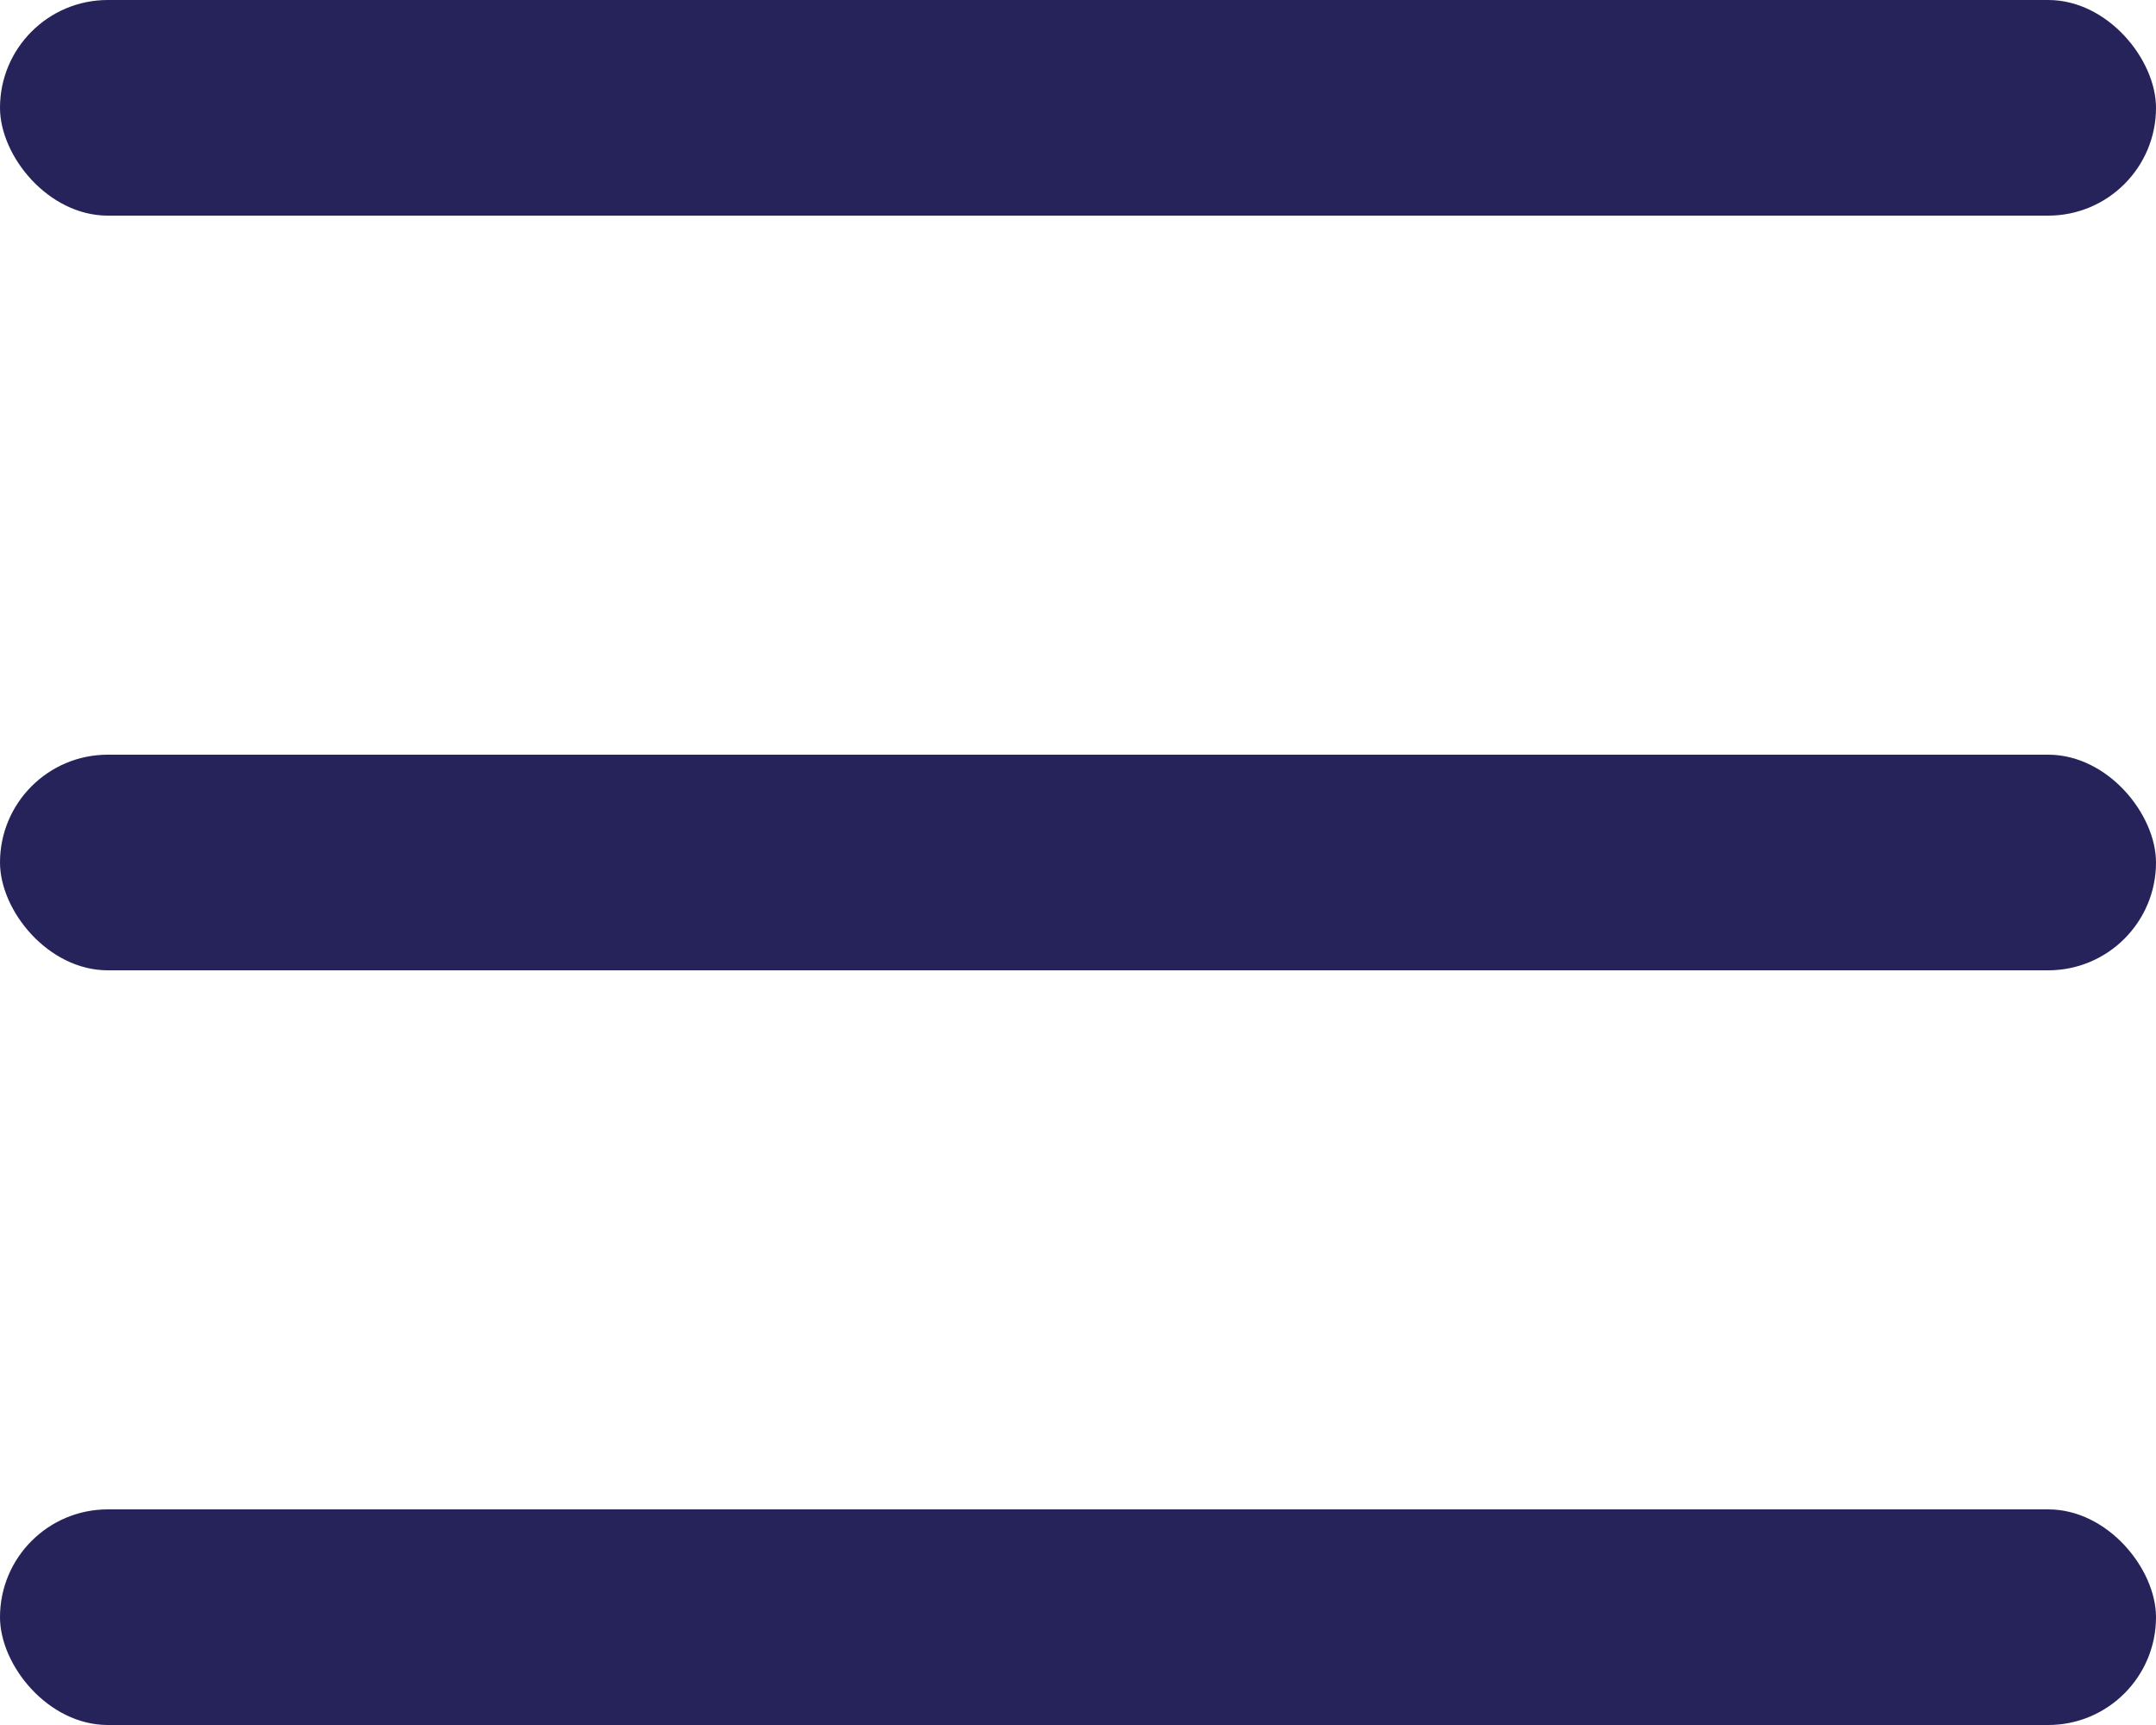
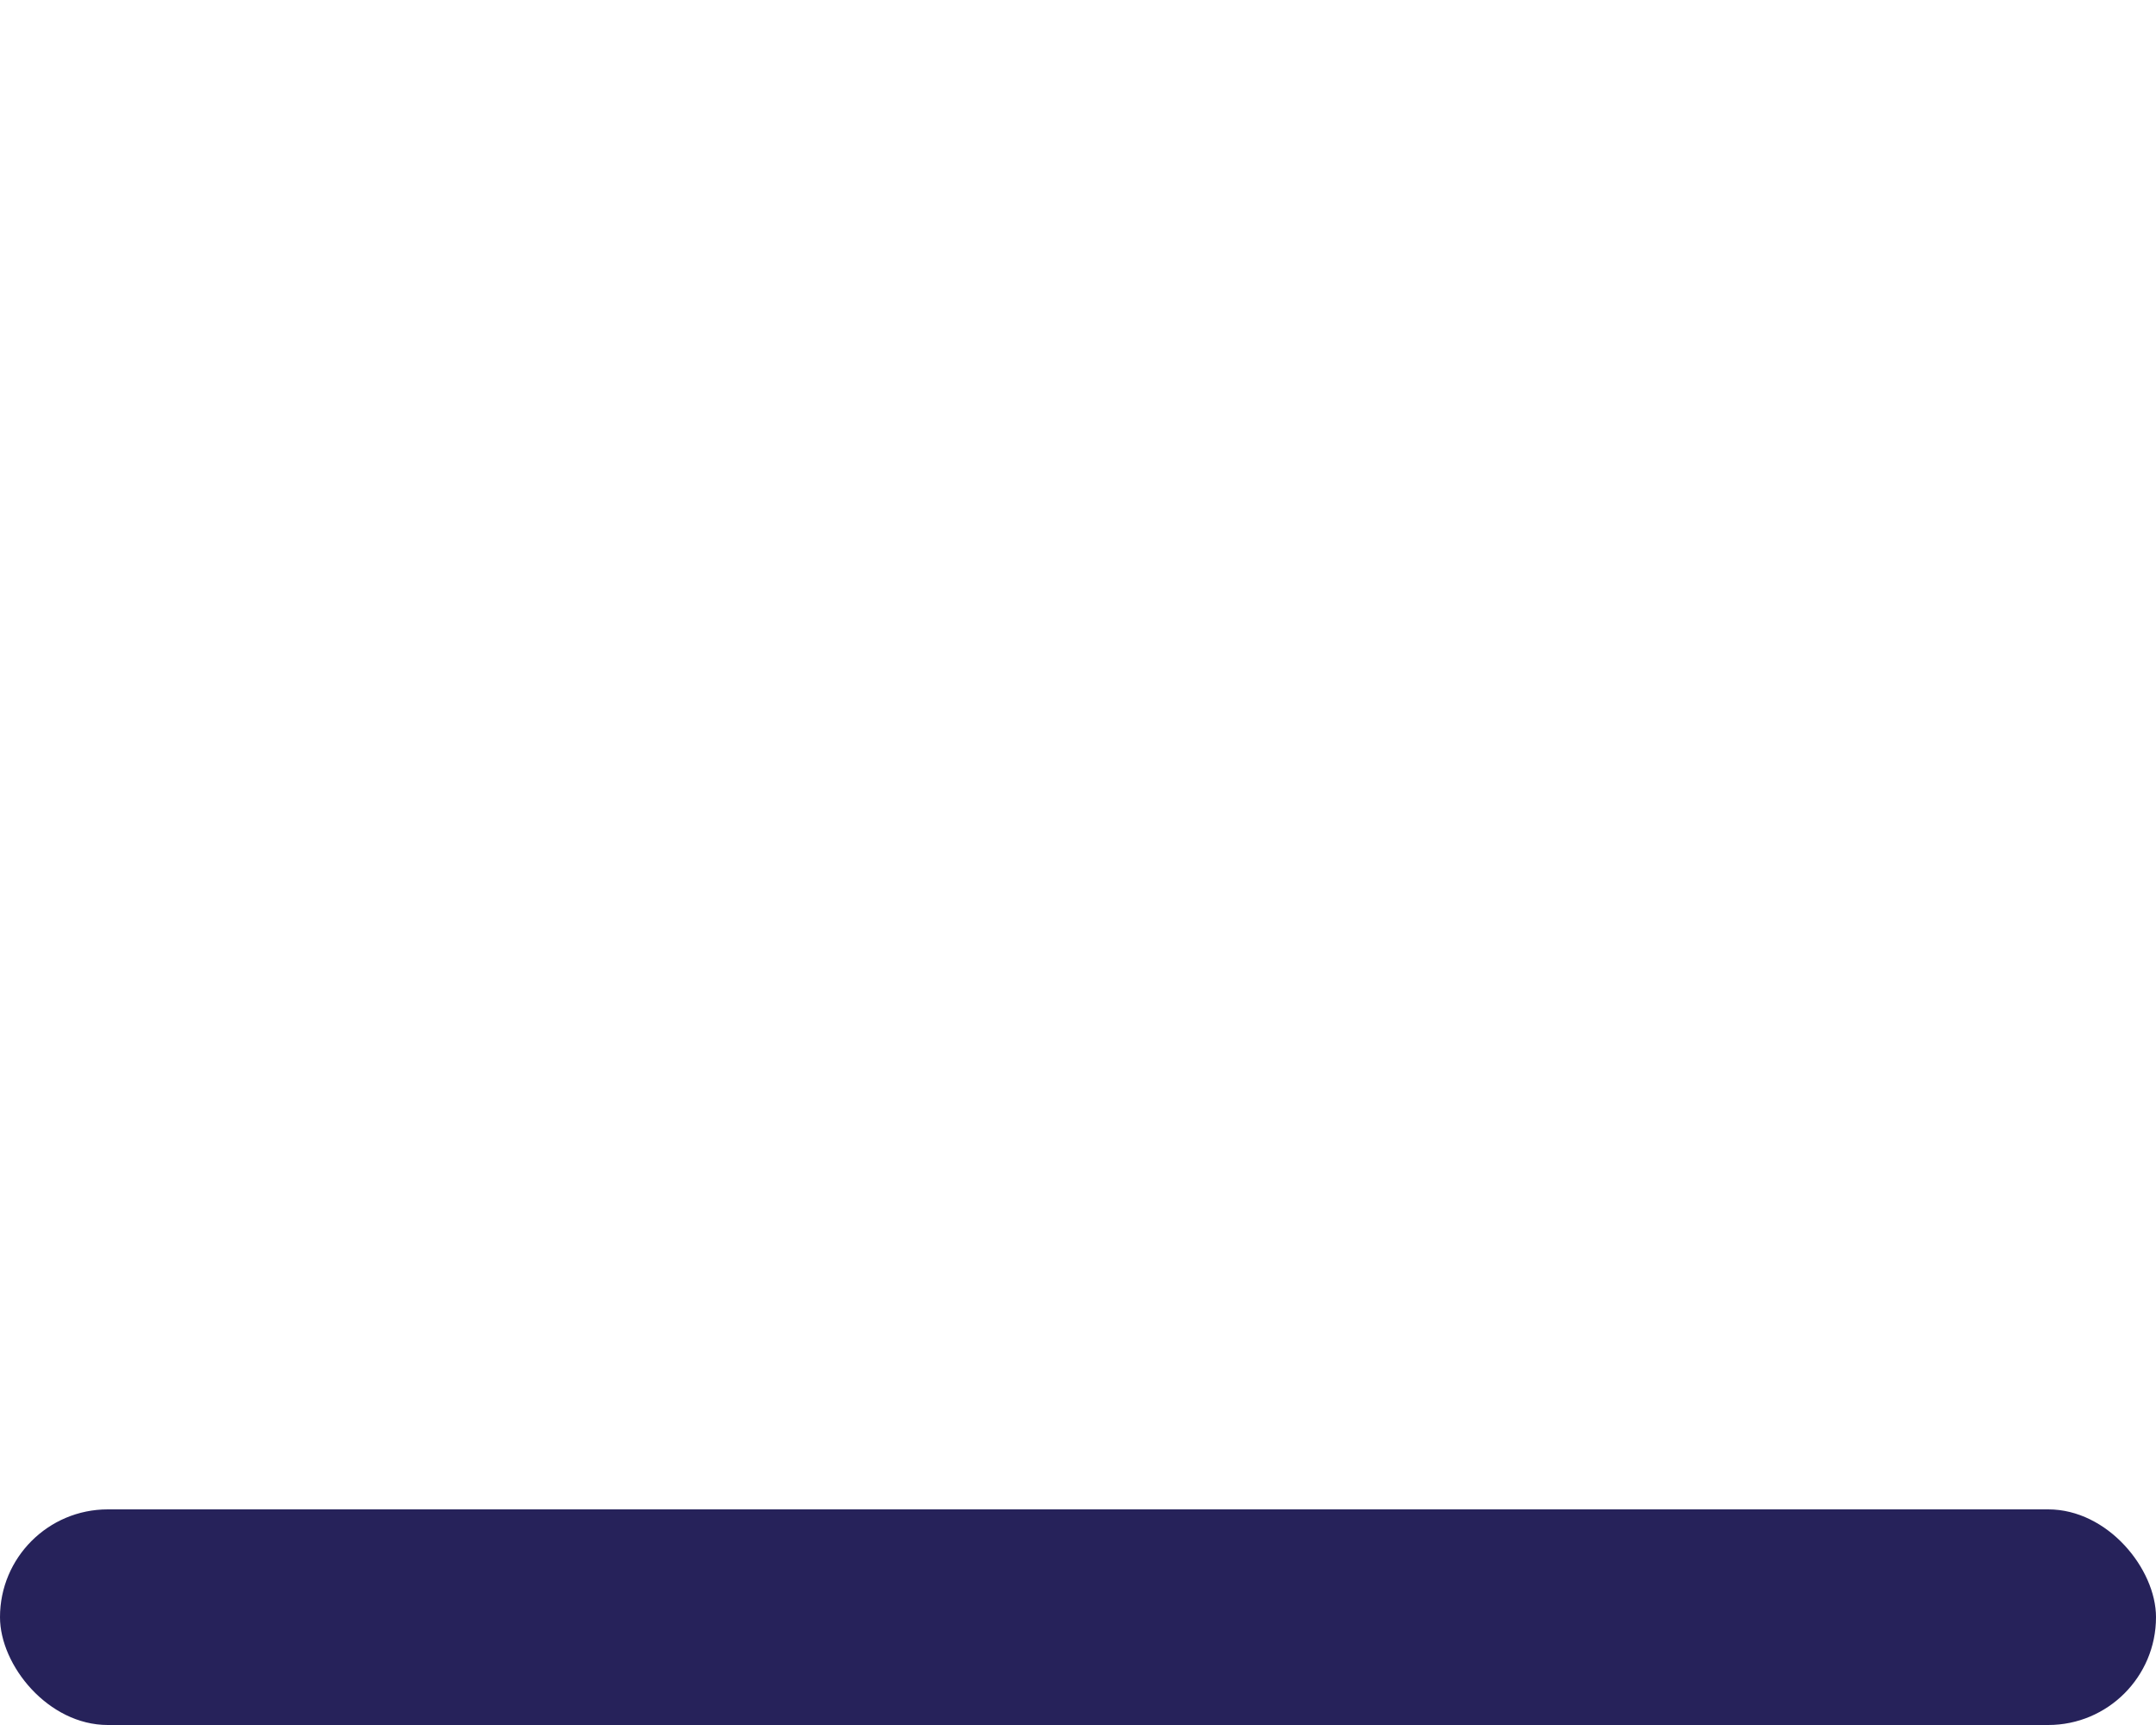
<svg xmlns="http://www.w3.org/2000/svg" width="20" height="16" viewBox="0 0 20 16" fill="none">
-   <rect width="20" height="2" rx="1" fill="#26225A" />
-   <rect y="7" width="20" height="2" rx="1" fill="#26225A" />
  <rect y="14" width="20" height="2" rx="1" fill="#26225A" />
</svg>